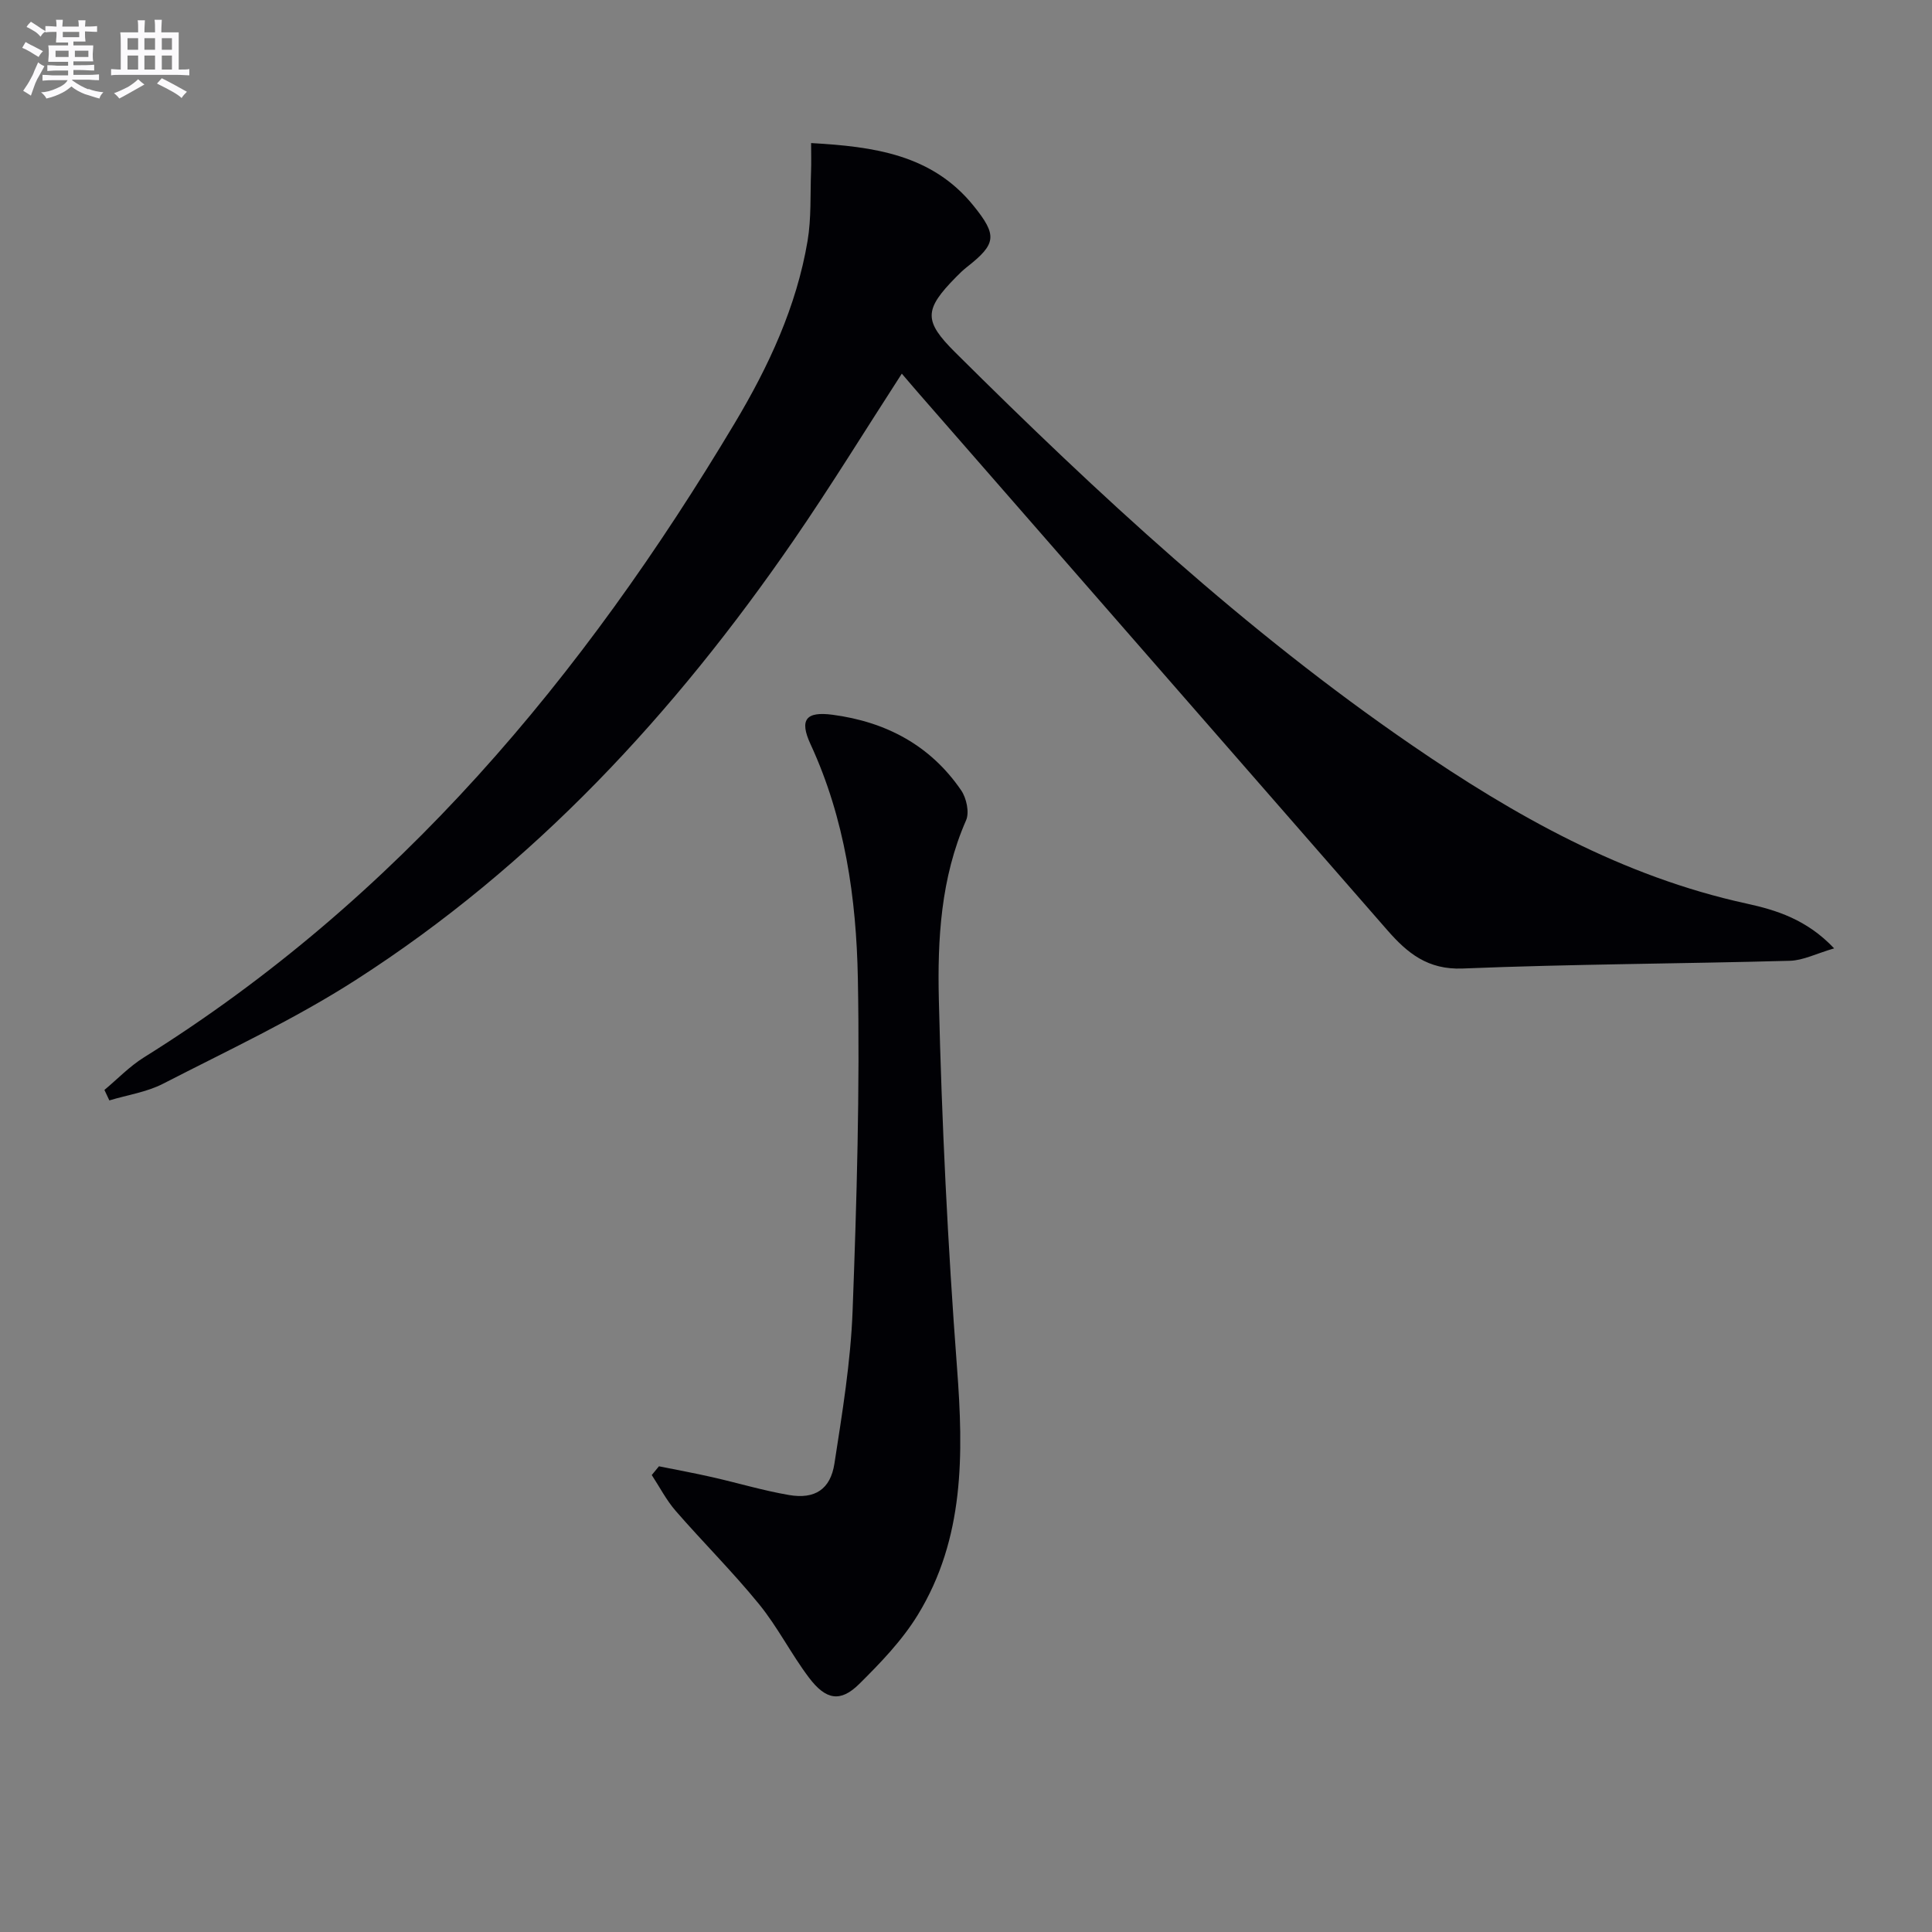
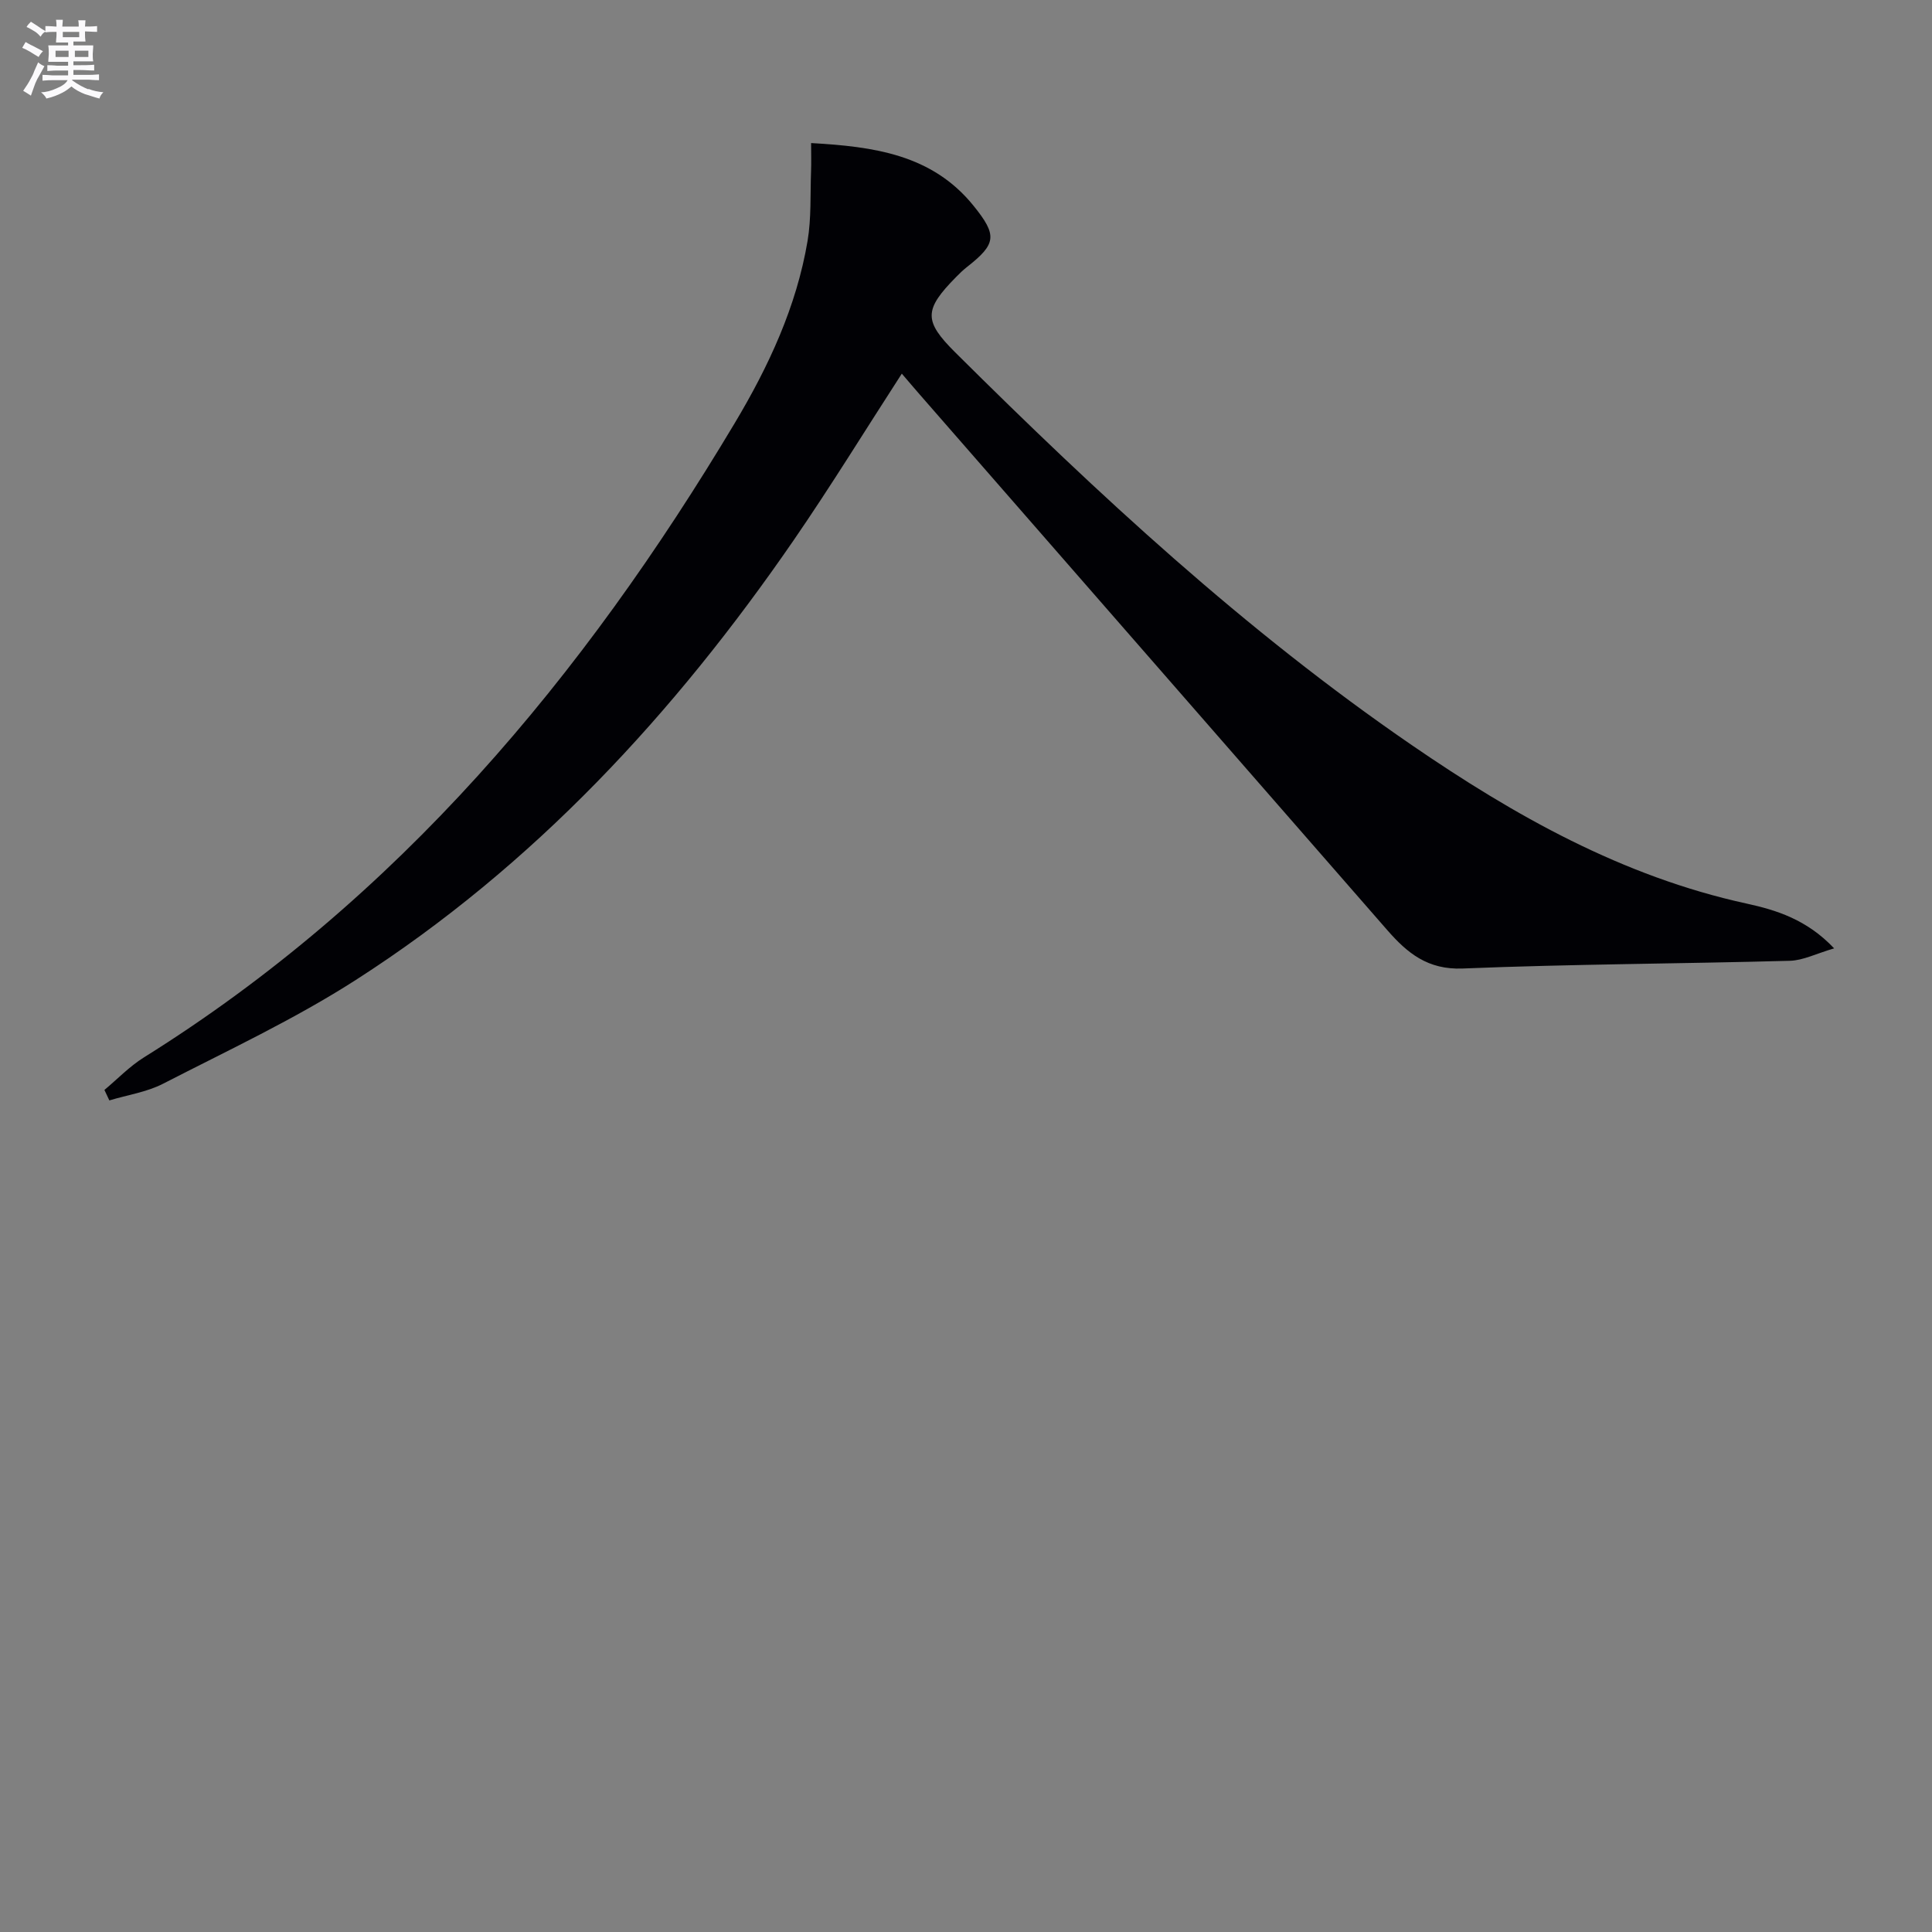
<svg xmlns="http://www.w3.org/2000/svg" enable-background="new 0 0 400 400" viewBox="0 0 400 400">
  <rect x="0" y="0" width="400" height="400" fill="#808080" stroke="none" />
-   <path d="m21.62 225.66c2.72-2.27 5.22-4.9 8.2-6.75 52.55-32.81 90.93-78.82 122.3-131.31 7-11.71 12.79-24.11 15.08-37.73.79-4.71.54-9.6.72-14.41.07-1.78.01-3.57.01-5.84 12.98.73 25.02 2.36 33.59 12.93 5.05 6.23 4.75 7.96-1.37 12.77-.78.61-1.5 1.32-2.2 2.03-6.69 6.79-6.73 9.09-.18 15.61 29.54 29.37 60.05 57.65 94.5 81.29 21.33 14.64 43.65 27.22 69.36 32.83 6.09 1.33 12.44 3.27 18.11 9.27-3.71 1.08-6.41 2.49-9.14 2.57-22.59.62-45.2.68-67.77 1.6-7.24.29-11.46-3.2-15.61-7.95-32.28-36.99-64.57-73.97-96.86-110.96-1.19-1.36-2.36-2.75-3.65-4.25-7.58 11.71-14.69 23.3-22.39 34.49-24.67 35.84-53.81 67.4-90.64 91.03-12.68 8.14-26.47 14.58-39.91 21.49-3.4 1.75-7.4 2.33-11.13 3.46-.33-.73-.67-1.45-1.02-2.17z" fill="#010105" />
-   <path d="m136.43 303.58c3.66.74 7.34 1.41 10.98 2.24 5.33 1.2 10.58 2.79 15.96 3.71 5.32.91 8.56-1.16 9.39-6.51 1.62-10.48 3.36-21.02 3.76-31.58.86-22.94 1.52-45.92 1.09-68.85-.31-16.59-2.67-33.08-9.79-48.49-2.37-5.12-.95-6.84 4.53-6.12 11.06 1.46 20.27 6.32 26.65 15.65 1.1 1.61 1.74 4.57 1.01 6.22-5.24 11.92-5.93 24.64-5.63 37.17.6 25.4 1.85 50.81 3.76 76.14 1.35 17.87 1.57 35.33-8.1 51.15-3.24 5.3-7.72 9.96-12.17 14.36-3.85 3.8-6.86 3.33-10.38-1.33-3.69-4.89-6.48-10.48-10.34-15.22-5.45-6.69-11.6-12.8-17.26-19.31-1.94-2.23-3.32-4.94-4.95-7.42.49-.61.99-1.21 1.49-1.81z" fill="#010105" />
+   <path d="m21.62 225.66c2.72-2.27 5.22-4.9 8.2-6.75 52.55-32.81 90.93-78.82 122.3-131.31 7-11.71 12.79-24.11 15.08-37.73.79-4.71.54-9.6.72-14.41.07-1.78.01-3.57.01-5.84 12.98.73 25.02 2.36 33.59 12.93 5.05 6.23 4.75 7.96-1.37 12.77-.78.61-1.5 1.32-2.2 2.03-6.69 6.79-6.73 9.09-.18 15.61 29.54 29.37 60.05 57.65 94.5 81.29 21.33 14.64 43.65 27.22 69.36 32.83 6.09 1.33 12.44 3.27 18.11 9.27-3.71 1.08-6.41 2.49-9.14 2.57-22.59.62-45.2.68-67.77 1.6-7.24.29-11.46-3.2-15.61-7.95-32.28-36.99-64.57-73.97-96.86-110.96-1.19-1.36-2.36-2.75-3.65-4.25-7.58 11.71-14.69 23.3-22.39 34.49-24.67 35.84-53.81 67.4-90.64 91.03-12.68 8.14-26.47 14.58-39.91 21.49-3.4 1.75-7.4 2.33-11.13 3.46-.33-.73-.67-1.45-1.02-2.17" fill="#010105" />
  <g fill="#fbfafc">
    <path d="m6.8 9.5c.6.3 1.3.7 2.1 1.1-.4.4-.7.8-.9 1.2-.7-.4-1.3-.8-1.8-1.1s-1.1-.6-1.6-.8c.2-.4.5-.8.7-1.2.4.2.8.5 1.5.8zm.9 6.9c-.3.6-.5 1.1-.7 1.7s-.4 1.1-.6 1.7c-.6-.4-1.1-.7-1.6-1 .7-1 1.2-1.8 1.5-2.4.3-.5.6-1.1.8-1.7.3-.6.5-1.2.8-1.8.3.3.8.6 1.3.8-.7 1.3-1.2 2.2-1.5 2.7zm.1-11c.4.3 1 .7 1.7 1.1-.5.2-.8.6-1.1 1.1-.5-.6-1-1-1.4-1.2s-.9-.6-1.5-.8c.2-.4.5-.7.9-1.1.5.3.9.6 1.4.9zm10.5 13c1 .4 2 .6 3.1.7-.4.4-.7.8-.8 1.3-.9-.2-1.9-.6-3-.9-1-.4-2-.9-2.8-1.6-.5.4-1.1.9-1.9 1.3s-1.9.9-3.3 1.2c-.1-.3-.5-.8-1.1-1.3 1 0 2.1-.3 3.2-.8 1.2-.5 1.9-1 2.3-1.7h-3.2c-.4 0-1 0-2 .1v-1.2c1 0 1.7.1 2 .1h3.3v-1h-2.3c-.2 0-.9 0-2 .1v-1.2c1.2 0 1.9.1 2 .1h2.3v-.8h-4.1c0-.7.1-1.2.1-1.6 0-.5 0-1.1-.1-1.8h4.1v-.6h-2.5c0-.6.1-1.1.1-1.6v-.6h-.5c-.4 0-1 0-1.8.1v-1.3c1.2 0 1.9.1 2.1.1h.2c0-.3 0-.8-.1-1.4h1.4c0 .6-.1 1-.1 1.4h3.4c0-.4 0-.8-.1-1.3h1.5c0 .4-.1.9-.1 1.3.7 0 1.5 0 2.5-.1v1.2c-1 0-1.8-.1-2.5-.1v.6c0 .3 0 .8.1 1.5h-2.5v.8h4.1c0 .7-.1 1.3-.1 1.8s0 1 .1 1.5h-4.1v.8h1.4c.8 0 1.8 0 2.9-.1v1.2c-1 0-1.9-.1-2.8-.1h-1.5v1h3.2c.3 0 1 0 2.1-.1v1.2c-1.1 0-1.8-.1-2.1-.1h-3.4l-.1.1c1.4 1 2.4 1.5 3.4 1.9zm-4.1-6.6v-1.3h-2.7v1.3zm2.2-4.1v-1.1h-3.4v1.1zm1.9 4.1v-1.3h-2.8v1.3z" />
-     <path d="m37 6.7v2.3 5.4c1 0 1.8 0 2.2-.1v1.3c-.6 0-1.5-.1-2.5-.1h-11.9c-.7 0-1.3 0-1.8.1v-1.3c.5 0 1.1.1 2 .1v-5.2c0-1 0-1.8-.1-2.5h3.7c0-1.3 0-2.1-.1-2.5h1.5c0 .4-.1 1.3-.1 2.5h2.2c0-1.2 0-2.1-.1-2.6h1.5c0 .4-.1 1.3-.1 2.6zm-12.3 13.7c-.3-.4-.7-.8-1.1-1.1 1.1-.4 2.1-.9 2.9-1.3.8-.5 1.5-1 2.1-1.6.4.4.9.8 1.3 1.1-2.5 1.4-4.2 2.4-5.2 2.9zm3.9-10.1v-2.4h-2.2v2.4zm0 4.1v-2.9h-2.2v2.9zm3.5-4.1v-2.4h-2.2v2.4zm0 4.1v-2.9h-2.2v2.9zm.4 2.9 1-1.1c.6.3 1.4.7 2.5 1.3s2 1.1 2.7 1.5c-.4.4-.8.8-1.1 1.3-.8-.8-2.5-1.7-5.1-3zm3.1-7v-2.4h-2.1v2.4zm0 4.1v-2.9h-2.1v2.9z" />
  </g>
</svg>